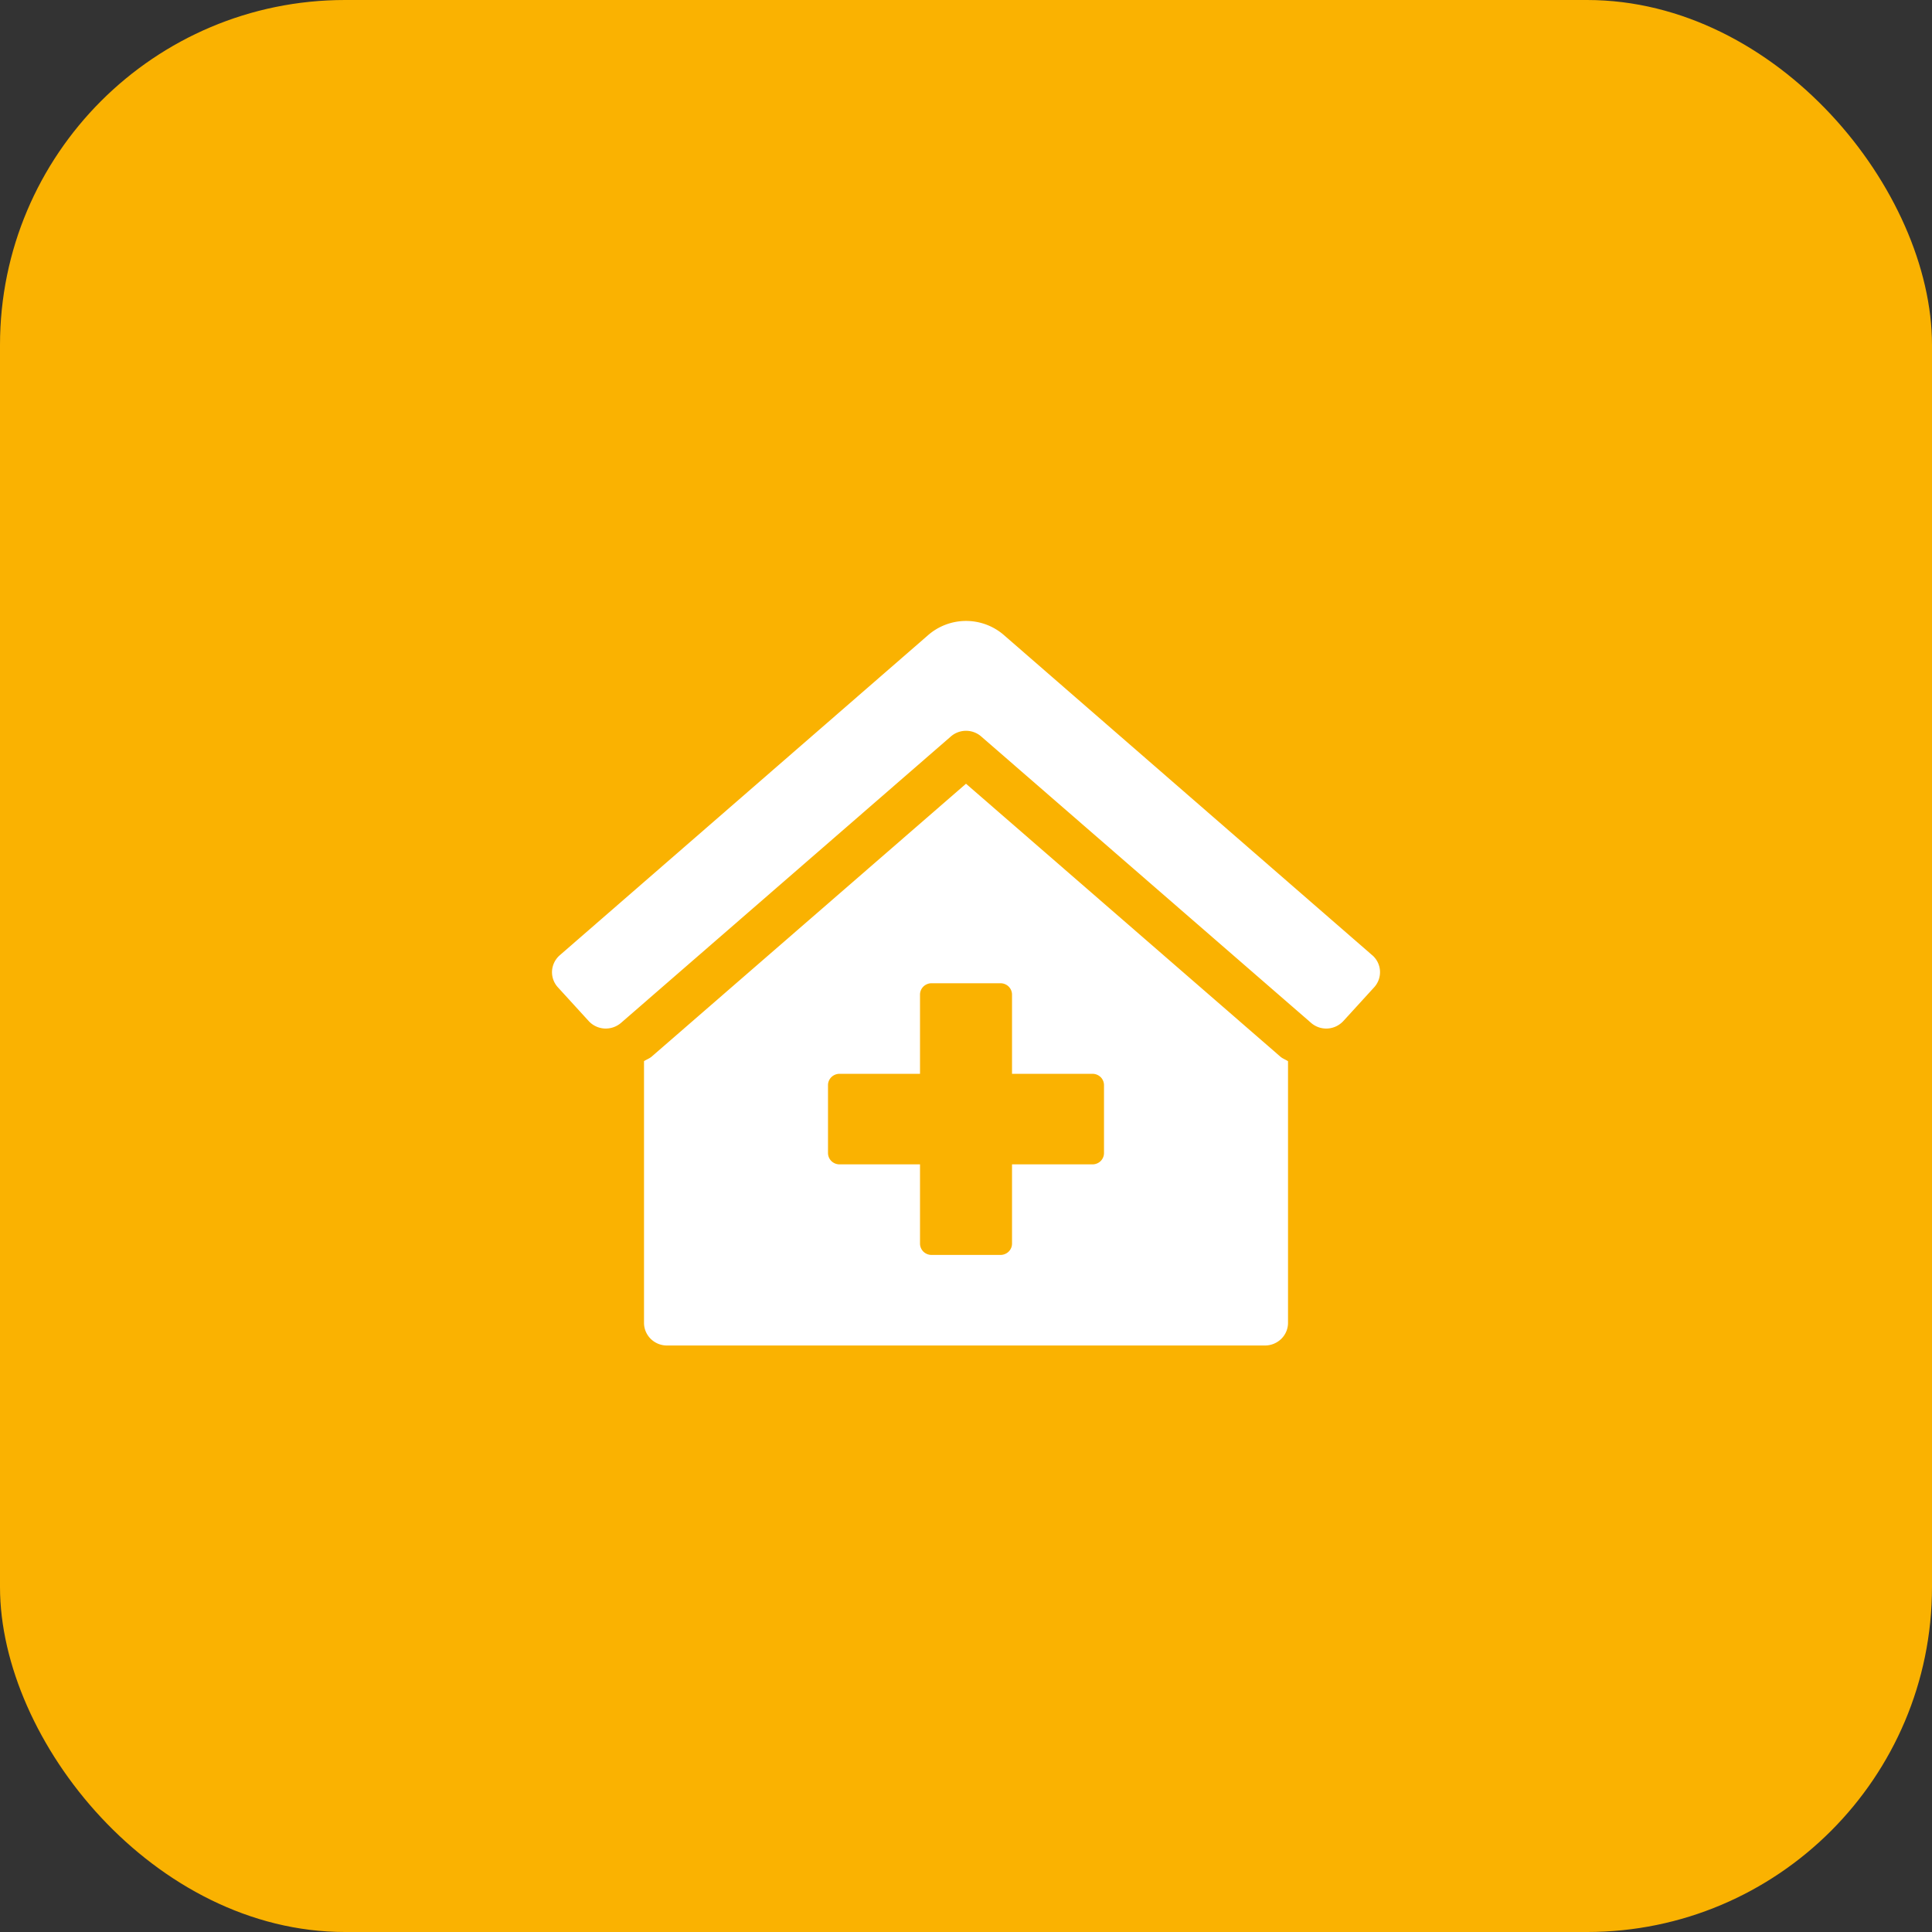
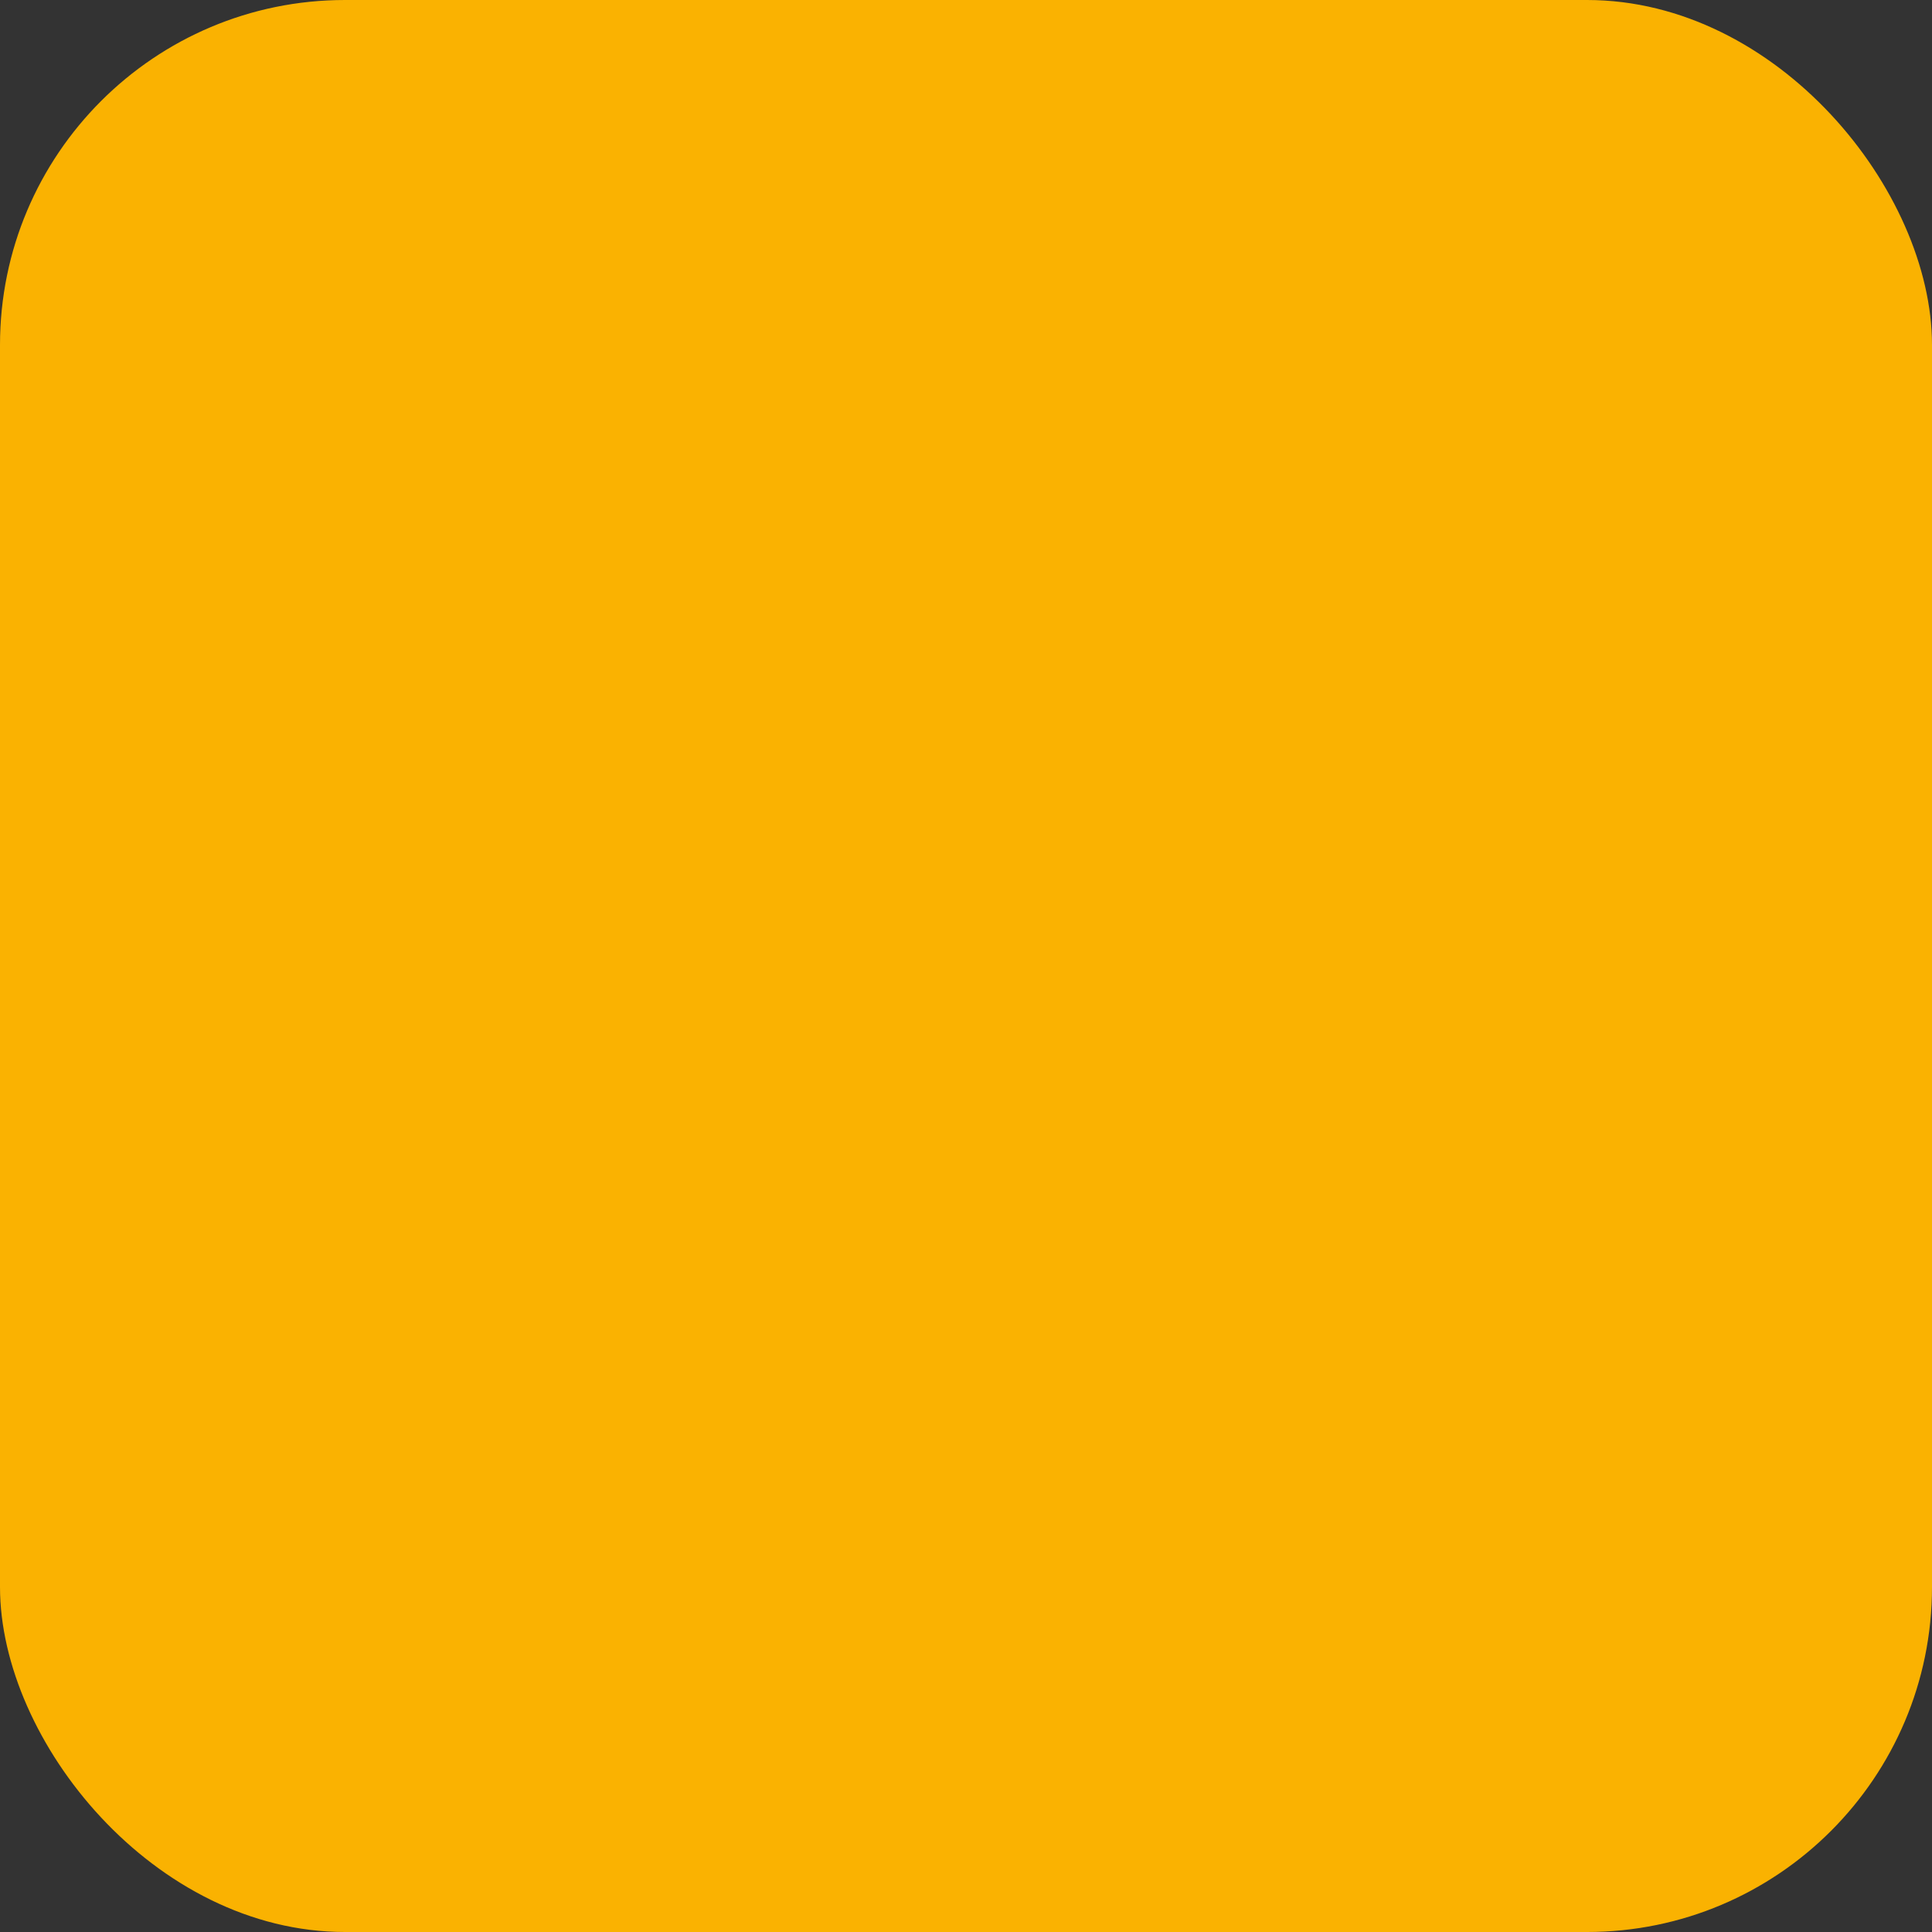
<svg xmlns="http://www.w3.org/2000/svg" width="56" height="56" fill="none">
  <rect width="100%" height="100%" fill="#333333" stroke="none" />
  <rect width="56" height="56" fill="#FAB201" rx="10" />
  <g clip-path="url(#a)">
-     <path fill="#fff" d="m28 22.717-9.105 7.904c-.067.06-.154.088-.228.137v7.586c0 .174.07.34.195.464a.67.67 0 0 0 .472.192h17.333c.177 0 .346-.07.471-.192a.65.65 0 0 0 .196-.464V30.76c-.071-.048-.155-.075-.22-.131zm4 10.705c0 .087-.035.17-.097.232a.34.34 0 0 1-.236.096h-2.333v2.297c0 .087-.035.17-.098.232a.34.34 0 0 1-.236.096h-2a.34.34 0 0 1-.235-.096.33.33 0 0 1-.098-.232V33.75h-2.333a.34.34 0 0 1-.236-.096.33.33 0 0 1-.098-.232v-1.969c0-.087.035-.17.098-.232a.34.34 0 0 1 .236-.096h2.333v-2.297c0-.087.035-.17.098-.232A.34.34 0 0 1 27 28.5h2c.089 0 .174.035.236.096a.33.33 0 0 1 .098.232v2.297h2.333c.088 0 .173.035.236.096a.33.33 0 0 1 .097.232zm7.78-5.73-10.665-9.27a1.675 1.675 0 0 0-2.227 0l-10.667 9.27a.66.66 0 0 0-.22.452.65.65 0 0 0 .17.474l.892.977a.67.67 0 0 0 .46.217.68.68 0 0 0 .482-.167l9.555-8.297a.67.67 0 0 1 .882 0l9.555 8.296a.67.67 0 0 0 .733.104.7.7 0 0 0 .208-.153l.892-.977a.65.65 0 0 0-.05-.927" />
-   </g>
+     </g>
  <defs>
    <clipPath id="a">
-       <path fill="#fff" d="M16 18h24v21H16z" />
-     </clipPath>
+       </clipPath>
  </defs>
</svg>